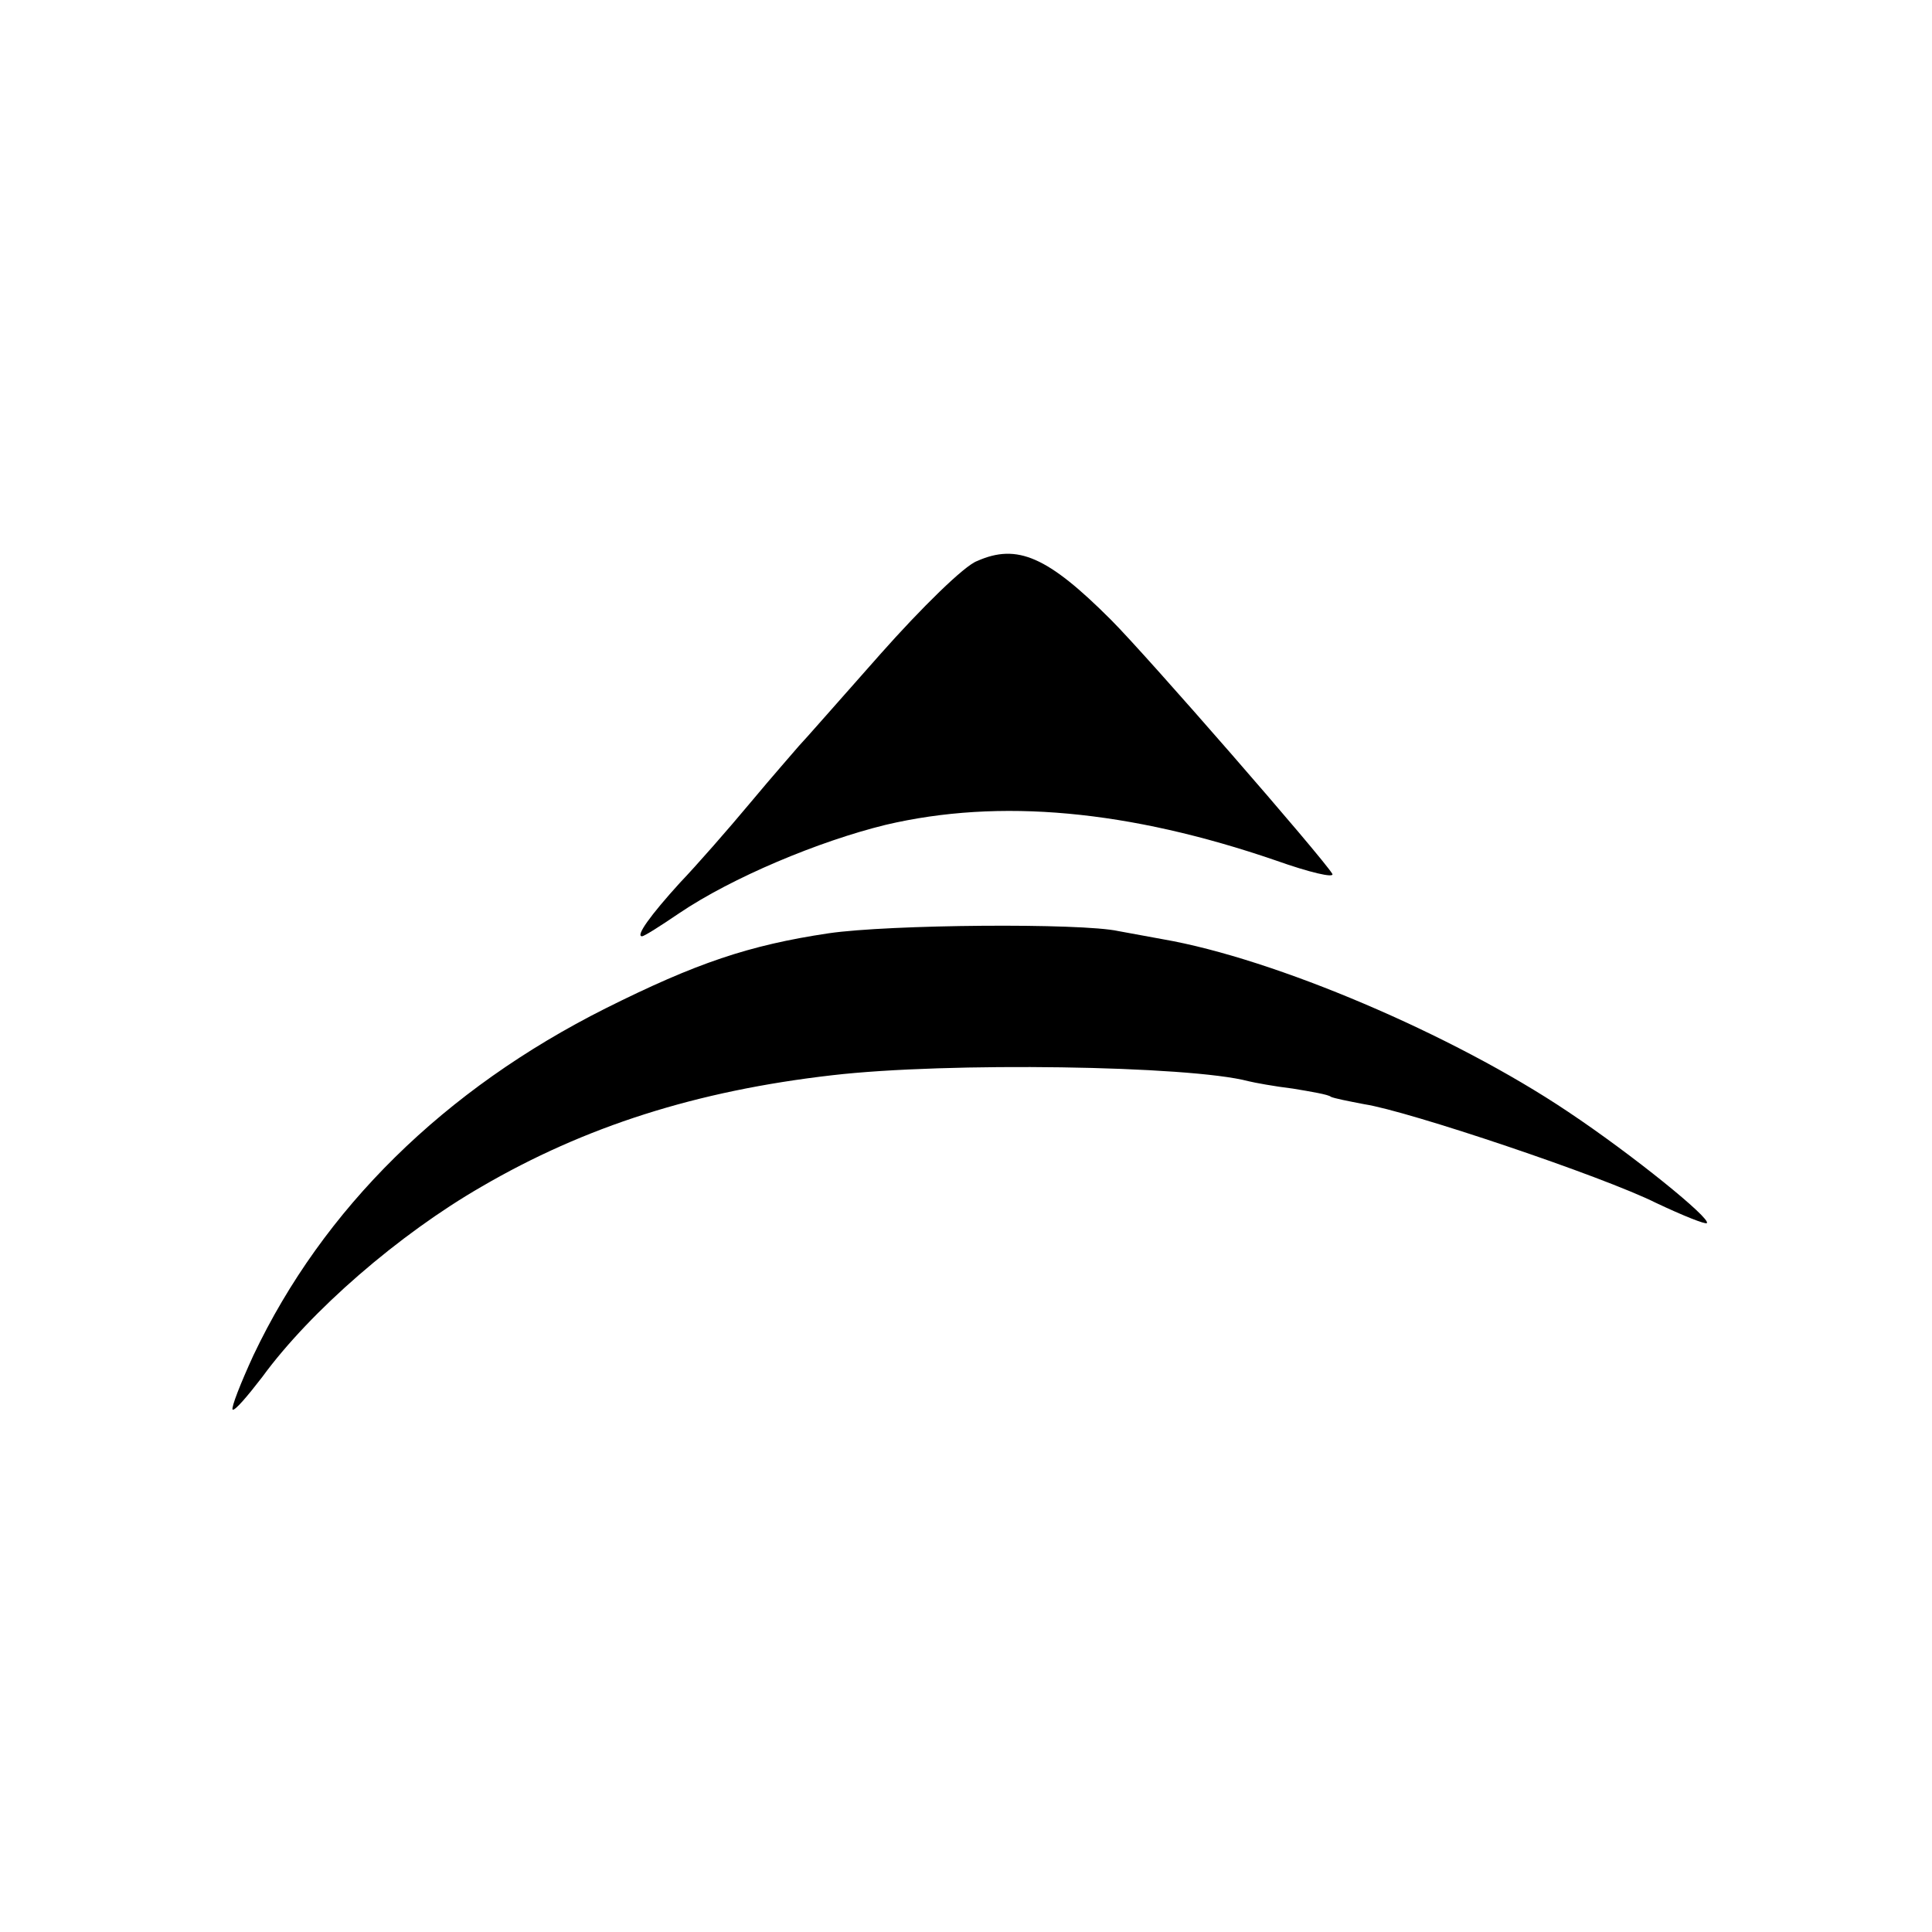
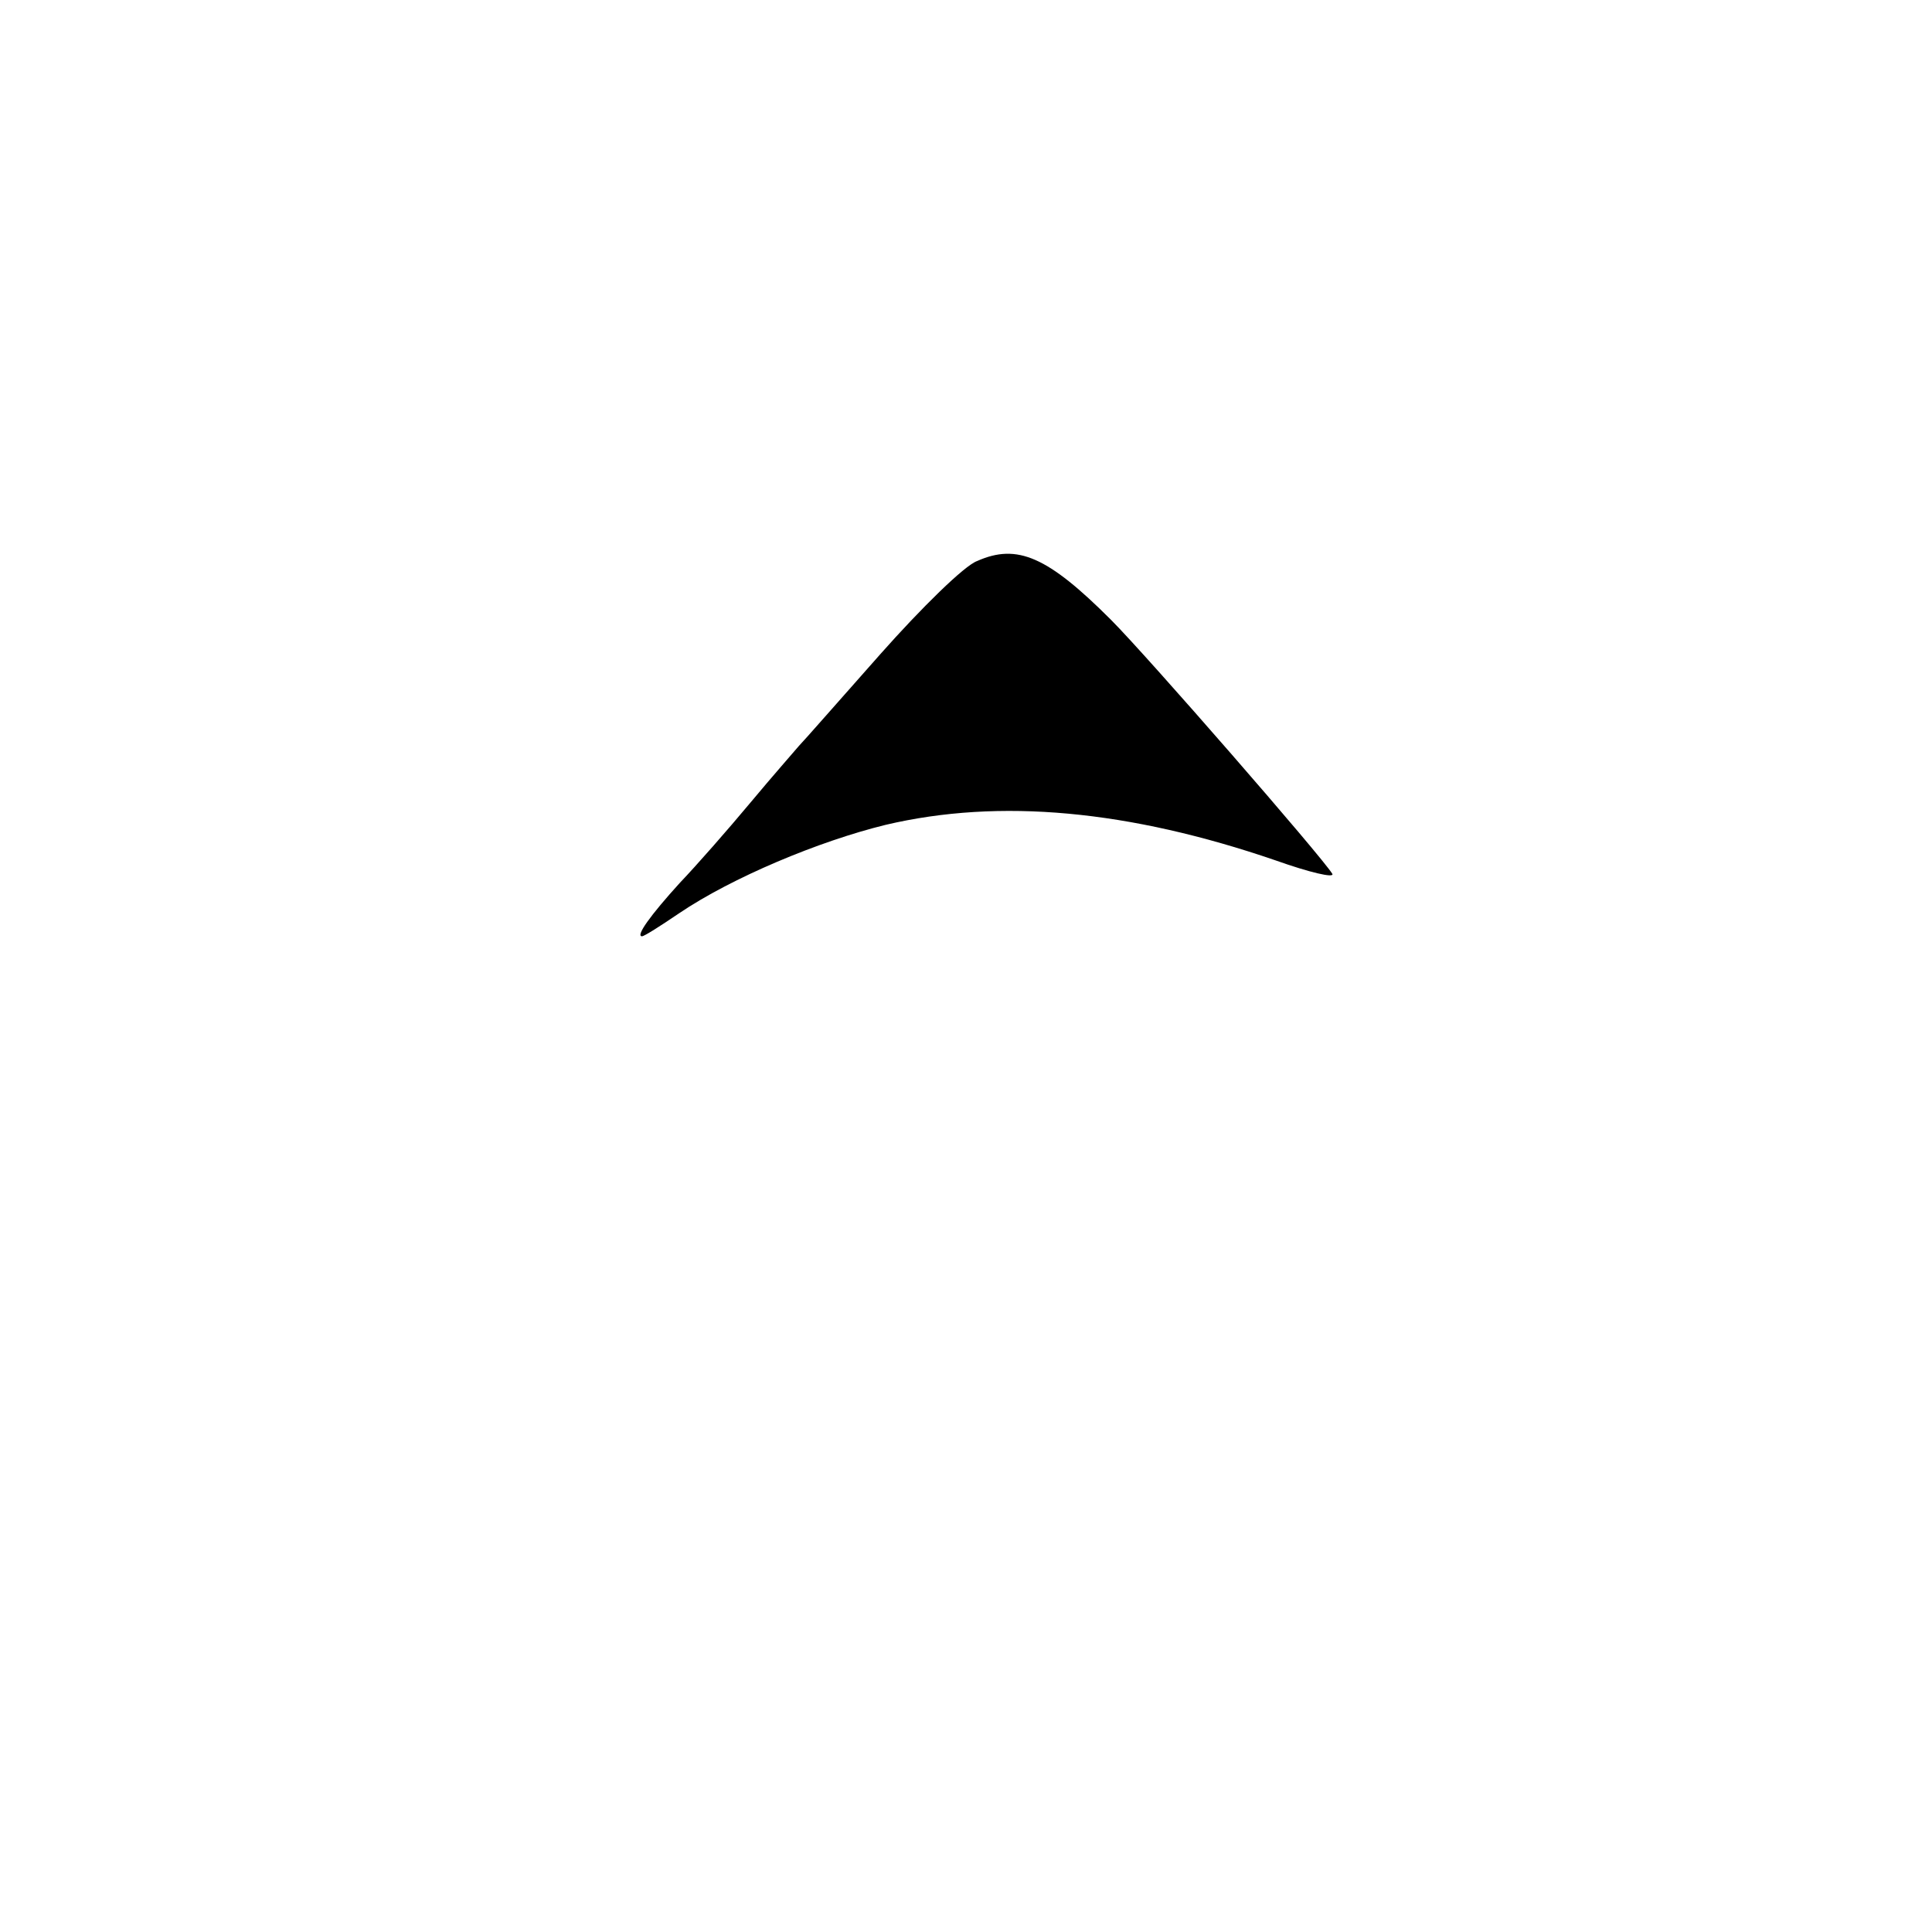
<svg xmlns="http://www.w3.org/2000/svg" version="1.0" width="260pt" height="260pt" viewBox="0 0 260 260" preserveAspectRatio="xMidYMid meet">
  <g transform="translate(0,260) scale(0.1,-0.1)" fill="#000000" stroke="none">
    <path d="M1315 1845 c-17 -6 -75 -63 -130 -125 -55 -62 -104 -118 -110 -124 -5 -6 -35 -40 -65 -76 -30 -36 -73 -85 -95 -108 -40 -44 -60 -72 -51 -72 3 0 25 14 50 31 71 48 188 97 278 119 153 36 327 20 525 -48 45 -16 79 -24 76 -18 -14 23 -249 293 -298 342 -85 85 -126 103 -180 79z" />
-     <path d="M1115 1344 c-107 -16 -178 -40 -300 -101 -217 -109 -380 -269 -474 -467 -17 -37 -30 -70 -28 -73 3 -2 20 18 40 44 65 89 184 192 295 256 139 81 289 129 472 150 155 18 481 13 560 -8 8 -2 35 -7 60 -10 24 -4 48 -8 51 -11 4 -2 24 -6 45 -10 59 -9 321 -97 393 -133 36 -17 66 -29 68 -27 6 6 -100 92 -187 150 -155 104 -395 206 -545 232 -22 4 -49 9 -60 11 -50 11 -308 9 -390 -3z" />
  </g>
</svg>